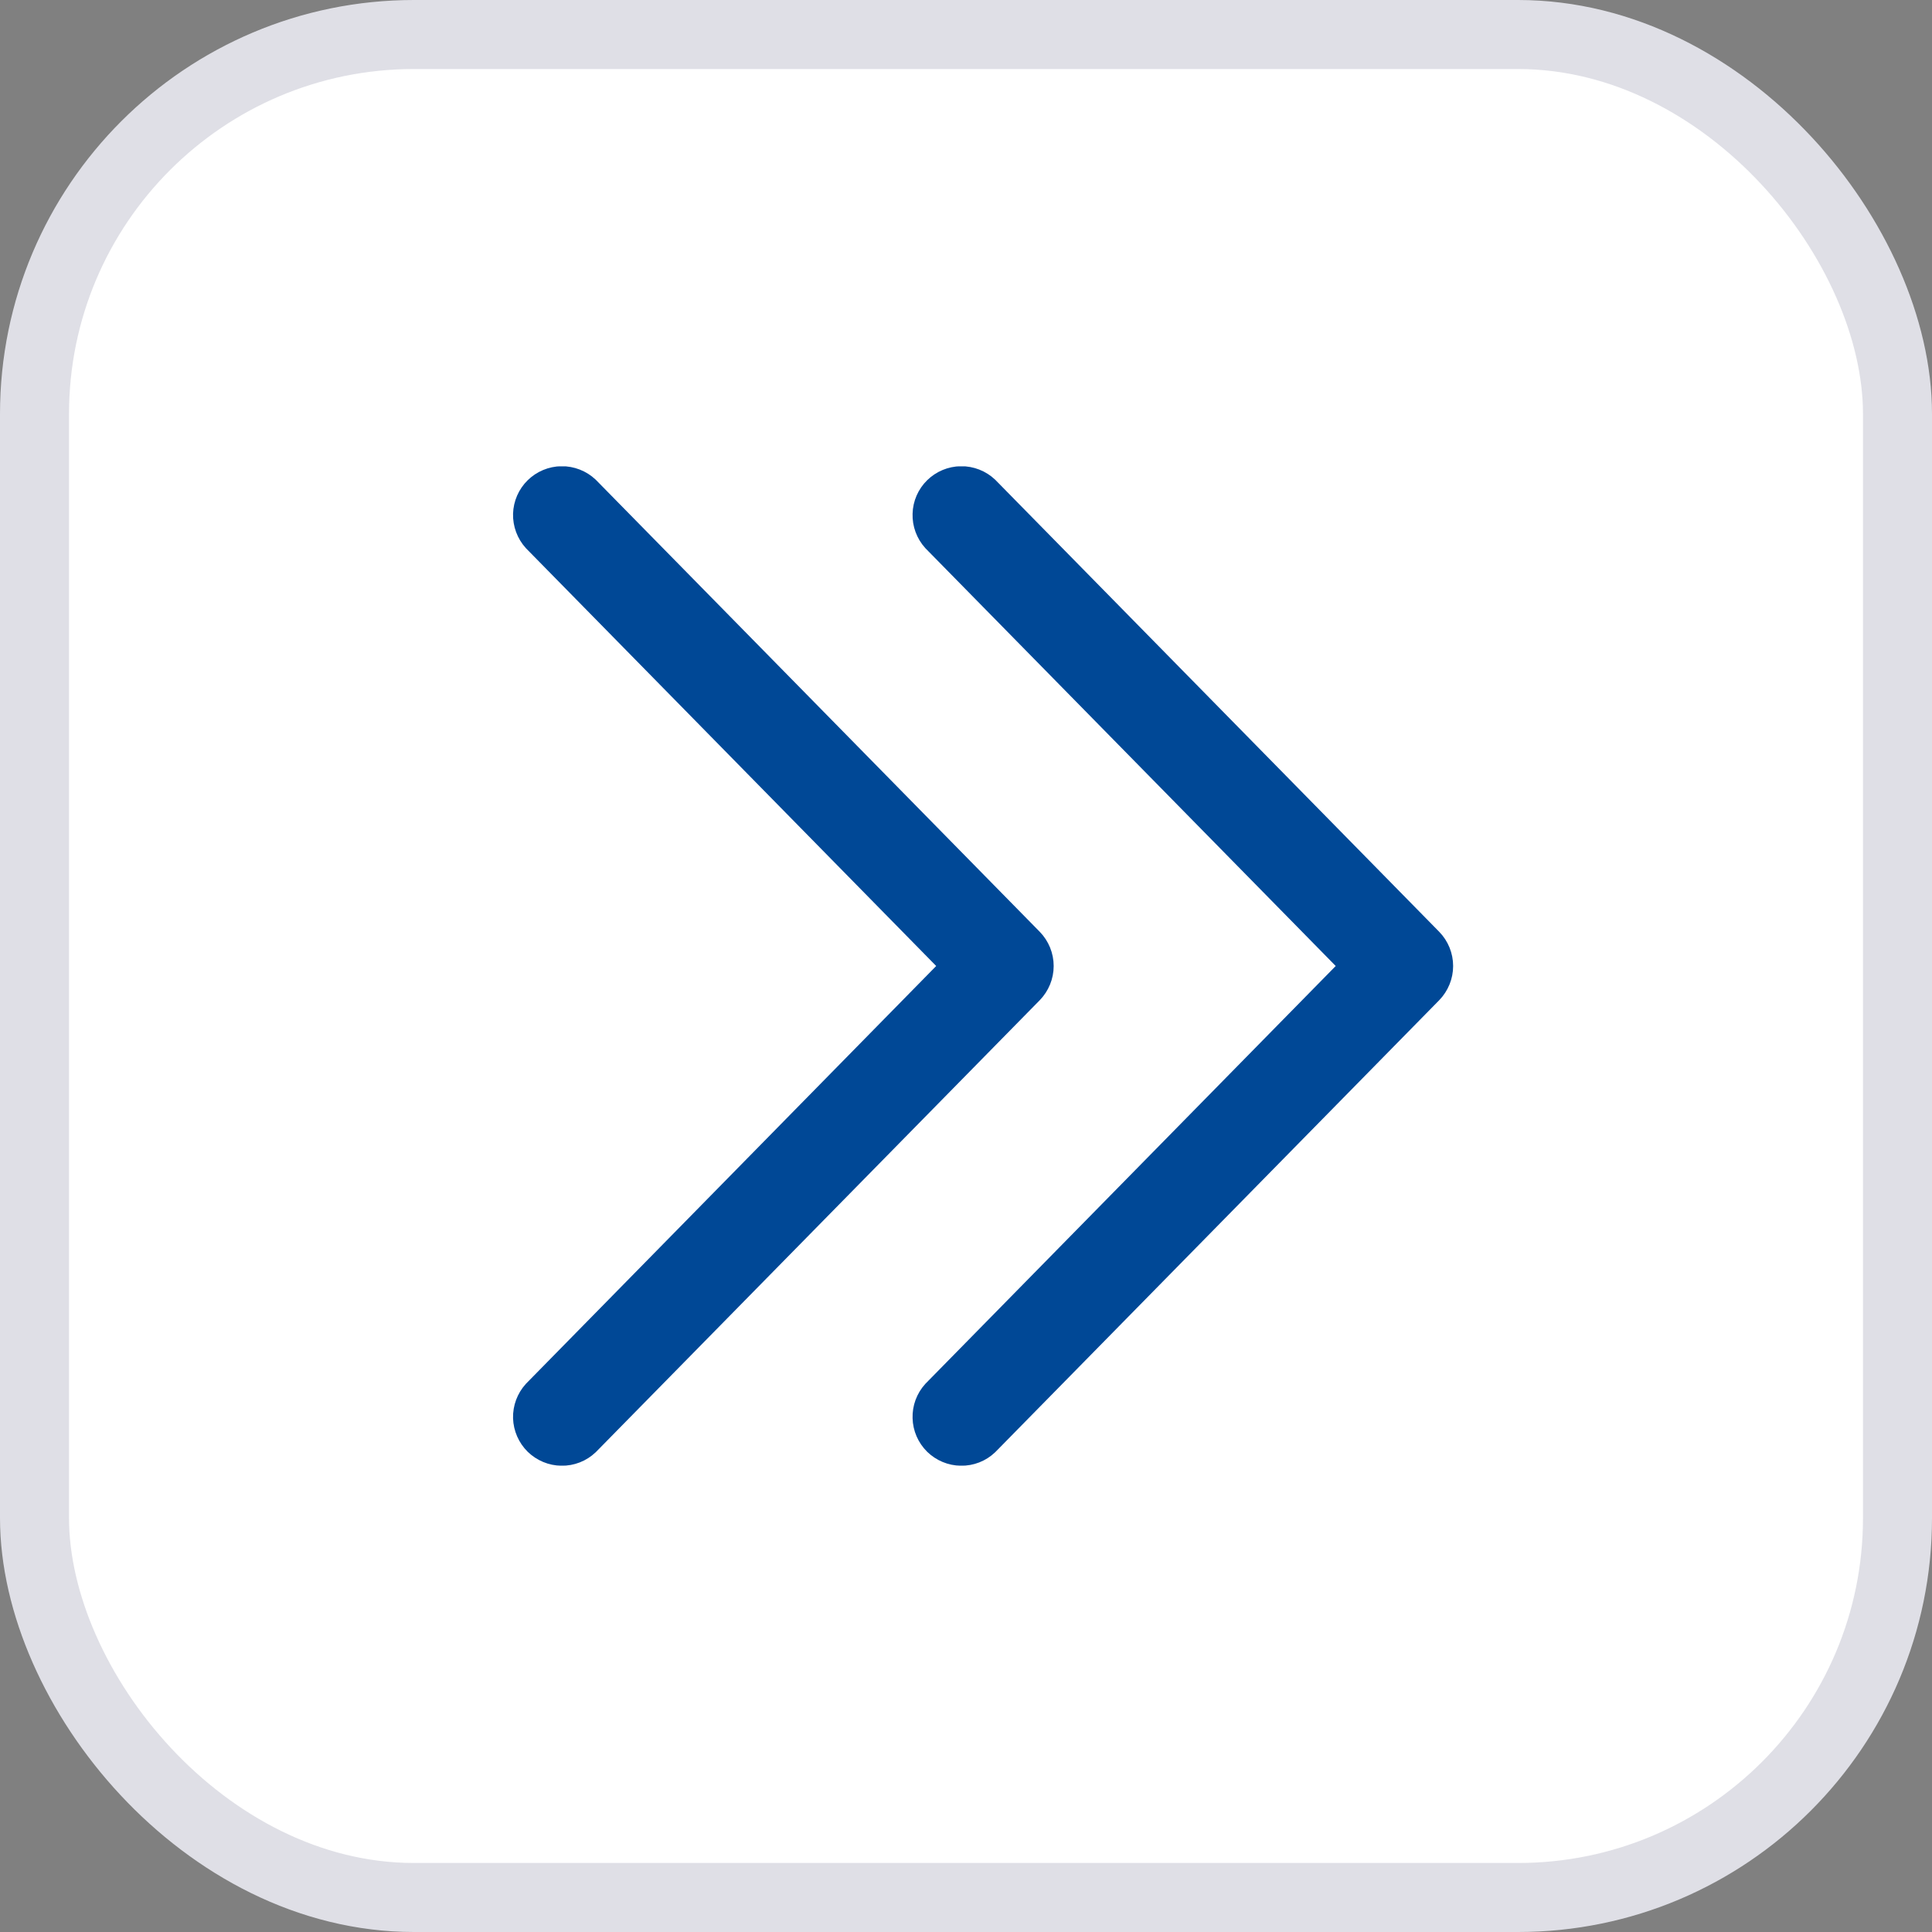
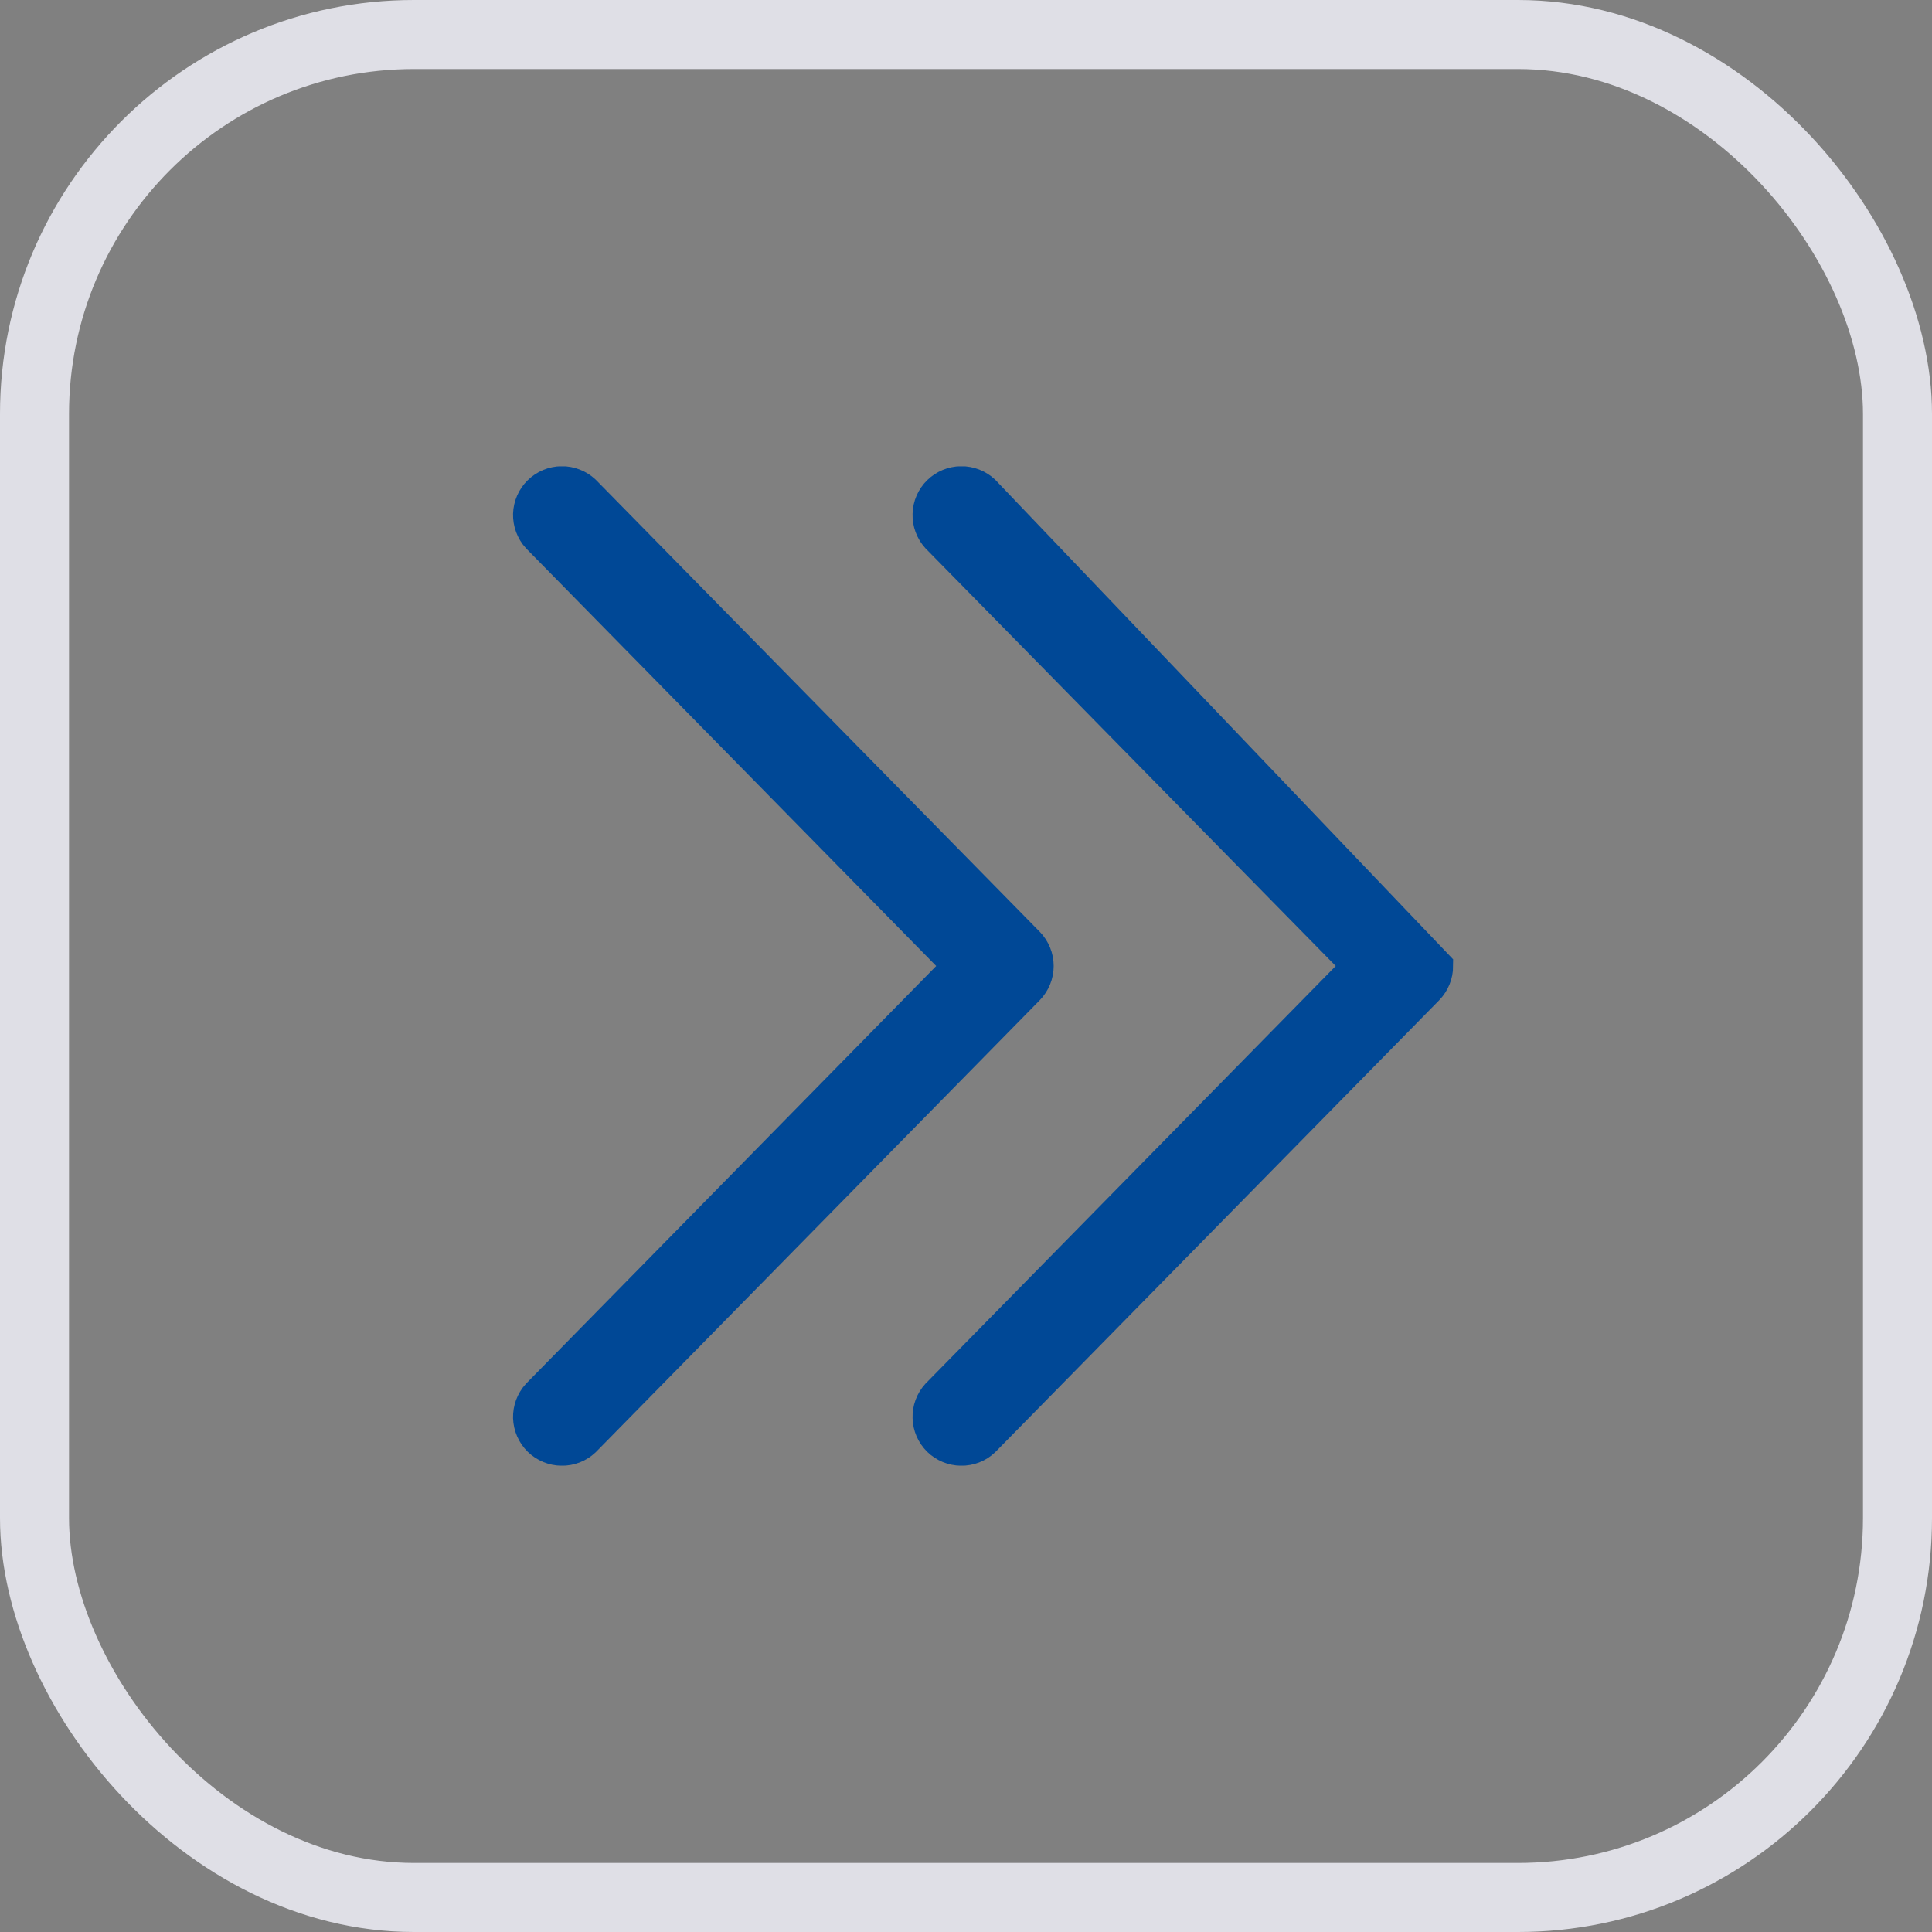
<svg xmlns="http://www.w3.org/2000/svg" width="29" height="29" viewBox="0 0 29 29" fill="none">
  <rect x="0" y="0" width="29" height="29" fill="#808080" stroke="none" />
-   <rect x="0.518" y="0.518" width="27.964" height="27.964" rx="5.696" fill="white" />
  <rect x="0.518" y="0.518" width="27.964" height="27.964" rx="5.696" stroke="#DFDFE6" stroke-width="1.036" />
  <g clip-path="url(#clip0_27_1065)">
-     <path d="M20.4 14.5L14.073 20.942C13.989 21.035 13.944 21.156 13.948 21.281C13.951 21.406 14.003 21.525 14.092 21.613C14.182 21.7 14.301 21.75 14.426 21.751C14.552 21.753 14.672 21.706 14.763 21.62L21.424 14.839C21.512 14.748 21.562 14.627 21.562 14.5C21.562 14.373 21.512 14.251 21.424 14.161L14.763 7.379C14.672 7.294 14.552 7.247 14.426 7.248C14.301 7.25 14.182 7.299 14.092 7.387C14.003 7.474 13.951 7.593 13.948 7.718C13.944 7.843 13.989 7.965 14.073 8.058L20.4 14.5Z" fill="#004896" stroke="#004896" stroke-width="0.5" />
+     <path d="M20.4 14.5L14.073 20.942C13.989 21.035 13.944 21.156 13.948 21.281C13.951 21.406 14.003 21.525 14.092 21.613C14.182 21.7 14.301 21.75 14.426 21.751C14.552 21.753 14.672 21.706 14.763 21.62L21.424 14.839C21.512 14.748 21.562 14.627 21.562 14.5L14.763 7.379C14.672 7.294 14.552 7.247 14.426 7.248C14.301 7.25 14.182 7.299 14.092 7.387C14.003 7.474 13.951 7.593 13.948 7.718C13.944 7.843 13.989 7.965 14.073 8.058L20.4 14.5Z" fill="#004896" stroke="#004896" stroke-width="0.5" />
    <path d="M14.403 14.5L8.077 20.942C7.993 21.035 7.948 21.156 7.951 21.281C7.955 21.406 8.007 21.525 8.096 21.613C8.186 21.7 8.305 21.75 8.43 21.751C8.555 21.753 8.676 21.706 8.767 21.62L15.428 14.839C15.516 14.748 15.566 14.627 15.566 14.5C15.566 14.373 15.516 14.251 15.428 14.161L8.767 7.379C8.676 7.294 8.555 7.247 8.43 7.248C8.305 7.25 8.186 7.299 8.096 7.387C8.007 7.474 7.955 7.593 7.951 7.718C7.948 7.843 7.993 7.965 8.077 8.058L14.403 14.5Z" fill="#004896" stroke="#004896" stroke-width="0.5" />
  </g>
  <defs>
    <clipPath id="clip0_27_1065">
      <rect width="16" height="15" fill="white" transform="translate(22 22) rotate(-180)" />
    </clipPath>
  </defs>
</svg>